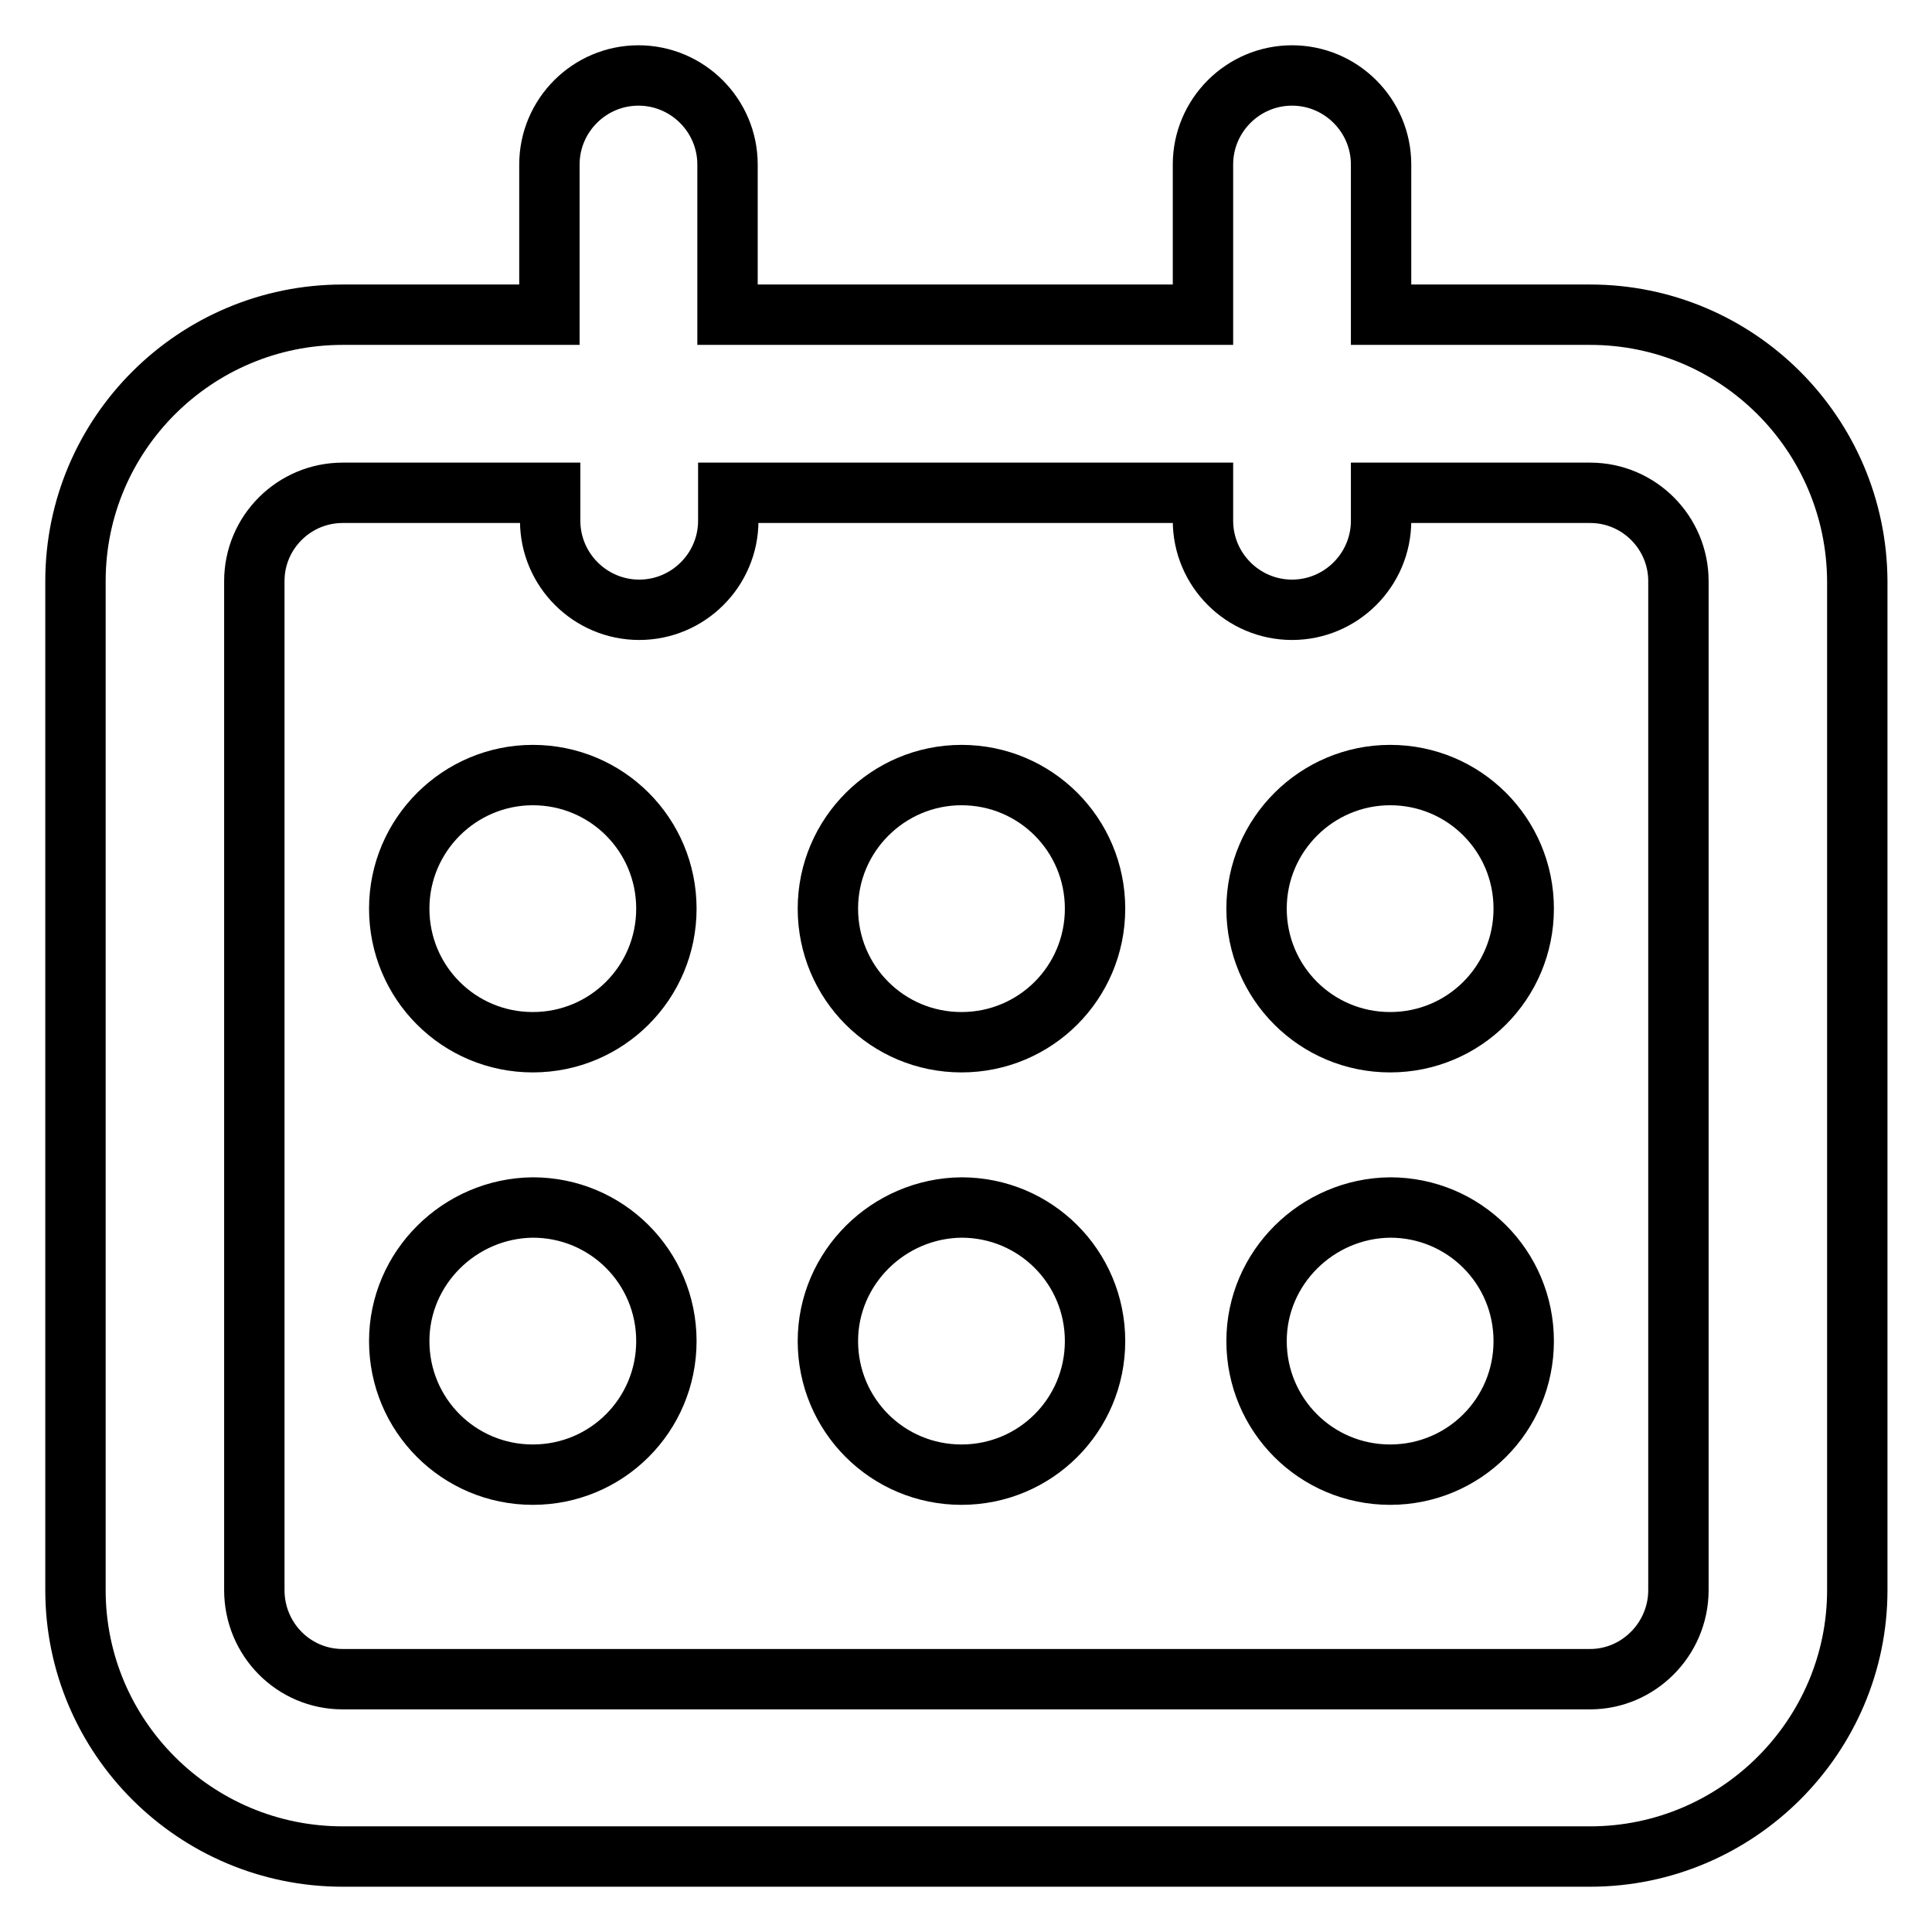
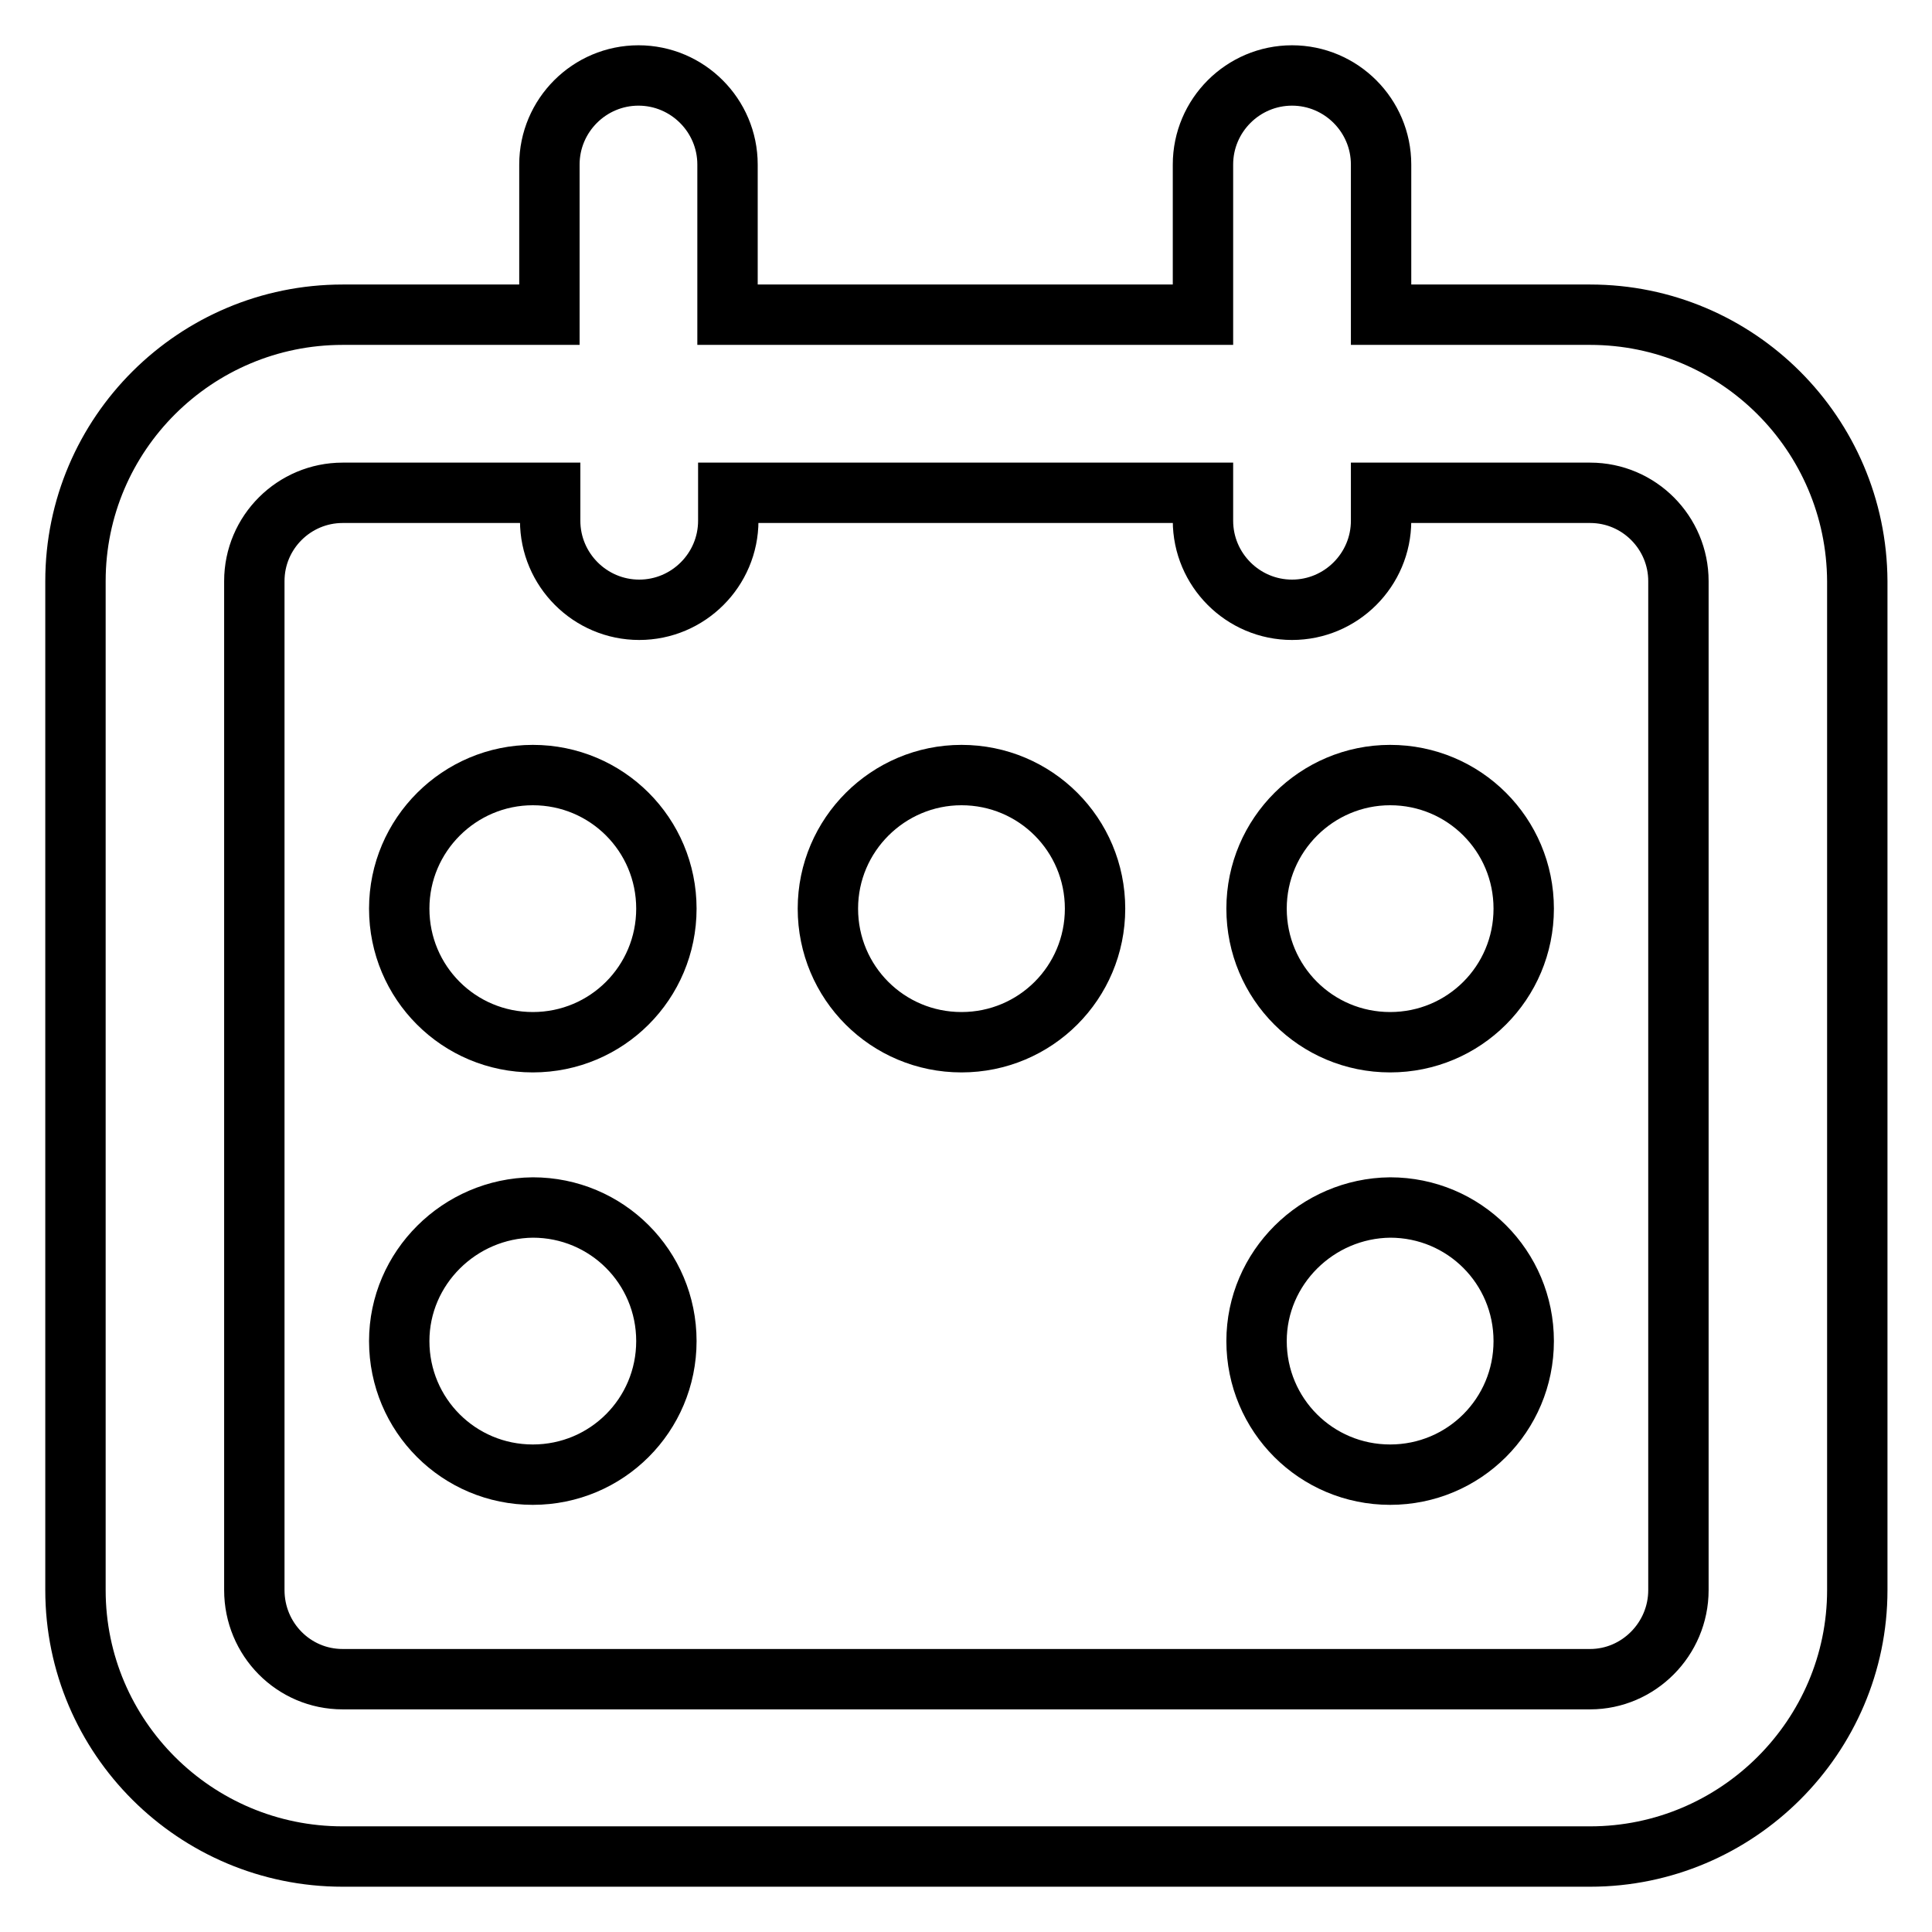
<svg xmlns="http://www.w3.org/2000/svg" version="1.1" x="0px" y="0px" viewBox="0 0 256 256" enable-background="new 0 0 256 256" xml:space="preserve">
  <g>
    <path stroke-width="8" fill-opacity="0" stroke="#000000" d="M210.7,41.7H183V21.8c0-6.5-5.3-11.8-11.8-11.8s-11.8,5.3-11.8,11.8v19.9h-63V21.8 c0-6.5-5.3-11.8-11.8-11.8c-6.5,0-11.8,5.3-11.8,11.8v19.9H45.4C25.9,41.7,10,57.5,10,77v133.7c0,19.5,15.9,35.3,35.4,35.3h165.3 c19.5,0,35.4-15.9,35.4-35.3V77C246,57.5,230.2,41.7,210.7,41.7L210.7,41.7z M222.4,210.7c0,6.5-5.3,11.8-11.7,11.8H45.4 c-6.5,0-11.7-5.3-11.7-11.8V77c0-6.5,5.3-11.7,11.7-11.7h27.5v3.7c0,6.5,5.3,11.8,11.8,11.8c6.5,0,11.8-5.3,11.8-11.8v-3.7h62.9 v3.7c0,6.5,5.3,11.8,11.8,11.8c6.5,0,11.8-5.3,11.8-11.8v-3.7h27.7c6.5,0,11.7,5.3,11.7,11.7L222.4,210.7L222.4,210.7z" />
    <path stroke-width="8" fill-opacity="0" stroke="#000000" d="M52.9,120.4c0,9.8,7.9,17.7,17.7,17.7c9.8,0,17.7-7.9,17.7-17.7l0,0c0-9.8-7.9-17.7-17.7-17.7 C60.9,102.7,52.9,110.6,52.9,120.4L52.9,120.4z" />
    <path stroke-width="8" fill-opacity="0" stroke="#000000" d="M109.7,120.4c0,9.8,7.9,17.7,17.7,17.7c9.8,0,17.7-7.9,17.7-17.7l0,0c0-9.8-7.9-17.7-17.7-17.7 C117.7,102.7,109.7,110.6,109.7,120.4L109.7,120.4z" />
    <path stroke-width="8" fill-opacity="0" stroke="#000000" d="M166.5,120.4c0,9.8,7.9,17.7,17.7,17.7c9.8,0,17.7-7.9,17.7-17.7c0,0,0,0,0,0c0-9.8-7.9-17.7-17.7-17.7 C174.5,102.7,166.5,110.6,166.5,120.4L166.5,120.4z" />
    <path stroke-width="8" fill-opacity="0" stroke="#000000" d="M52.9,177.7c0,9.8,7.9,17.7,17.7,17.7c9.8,0,17.7-7.9,17.7-17.7l0,0c0-9.8-7.9-17.7-17.7-17.7 C60.9,160.1,52.9,168,52.9,177.7L52.9,177.7z" />
-     <path stroke-width="8" fill-opacity="0" stroke="#000000" d="M109.7,177.7c0,9.8,7.9,17.7,17.7,17.7c9.8,0,17.7-7.9,17.7-17.7l0,0c0-9.8-7.9-17.7-17.7-17.7 C117.7,160.1,109.7,168,109.7,177.7L109.7,177.7z" />
    <path stroke-width="8" fill-opacity="0" stroke="#000000" d="M166.5,177.7c0,9.8,7.9,17.7,17.7,17.7s17.7-7.9,17.7-17.7c0,0,0,0,0,0c0-9.8-7.9-17.7-17.7-17.7 C174.5,160.1,166.5,168,166.5,177.7L166.5,177.7z" />
  </g>
</svg>